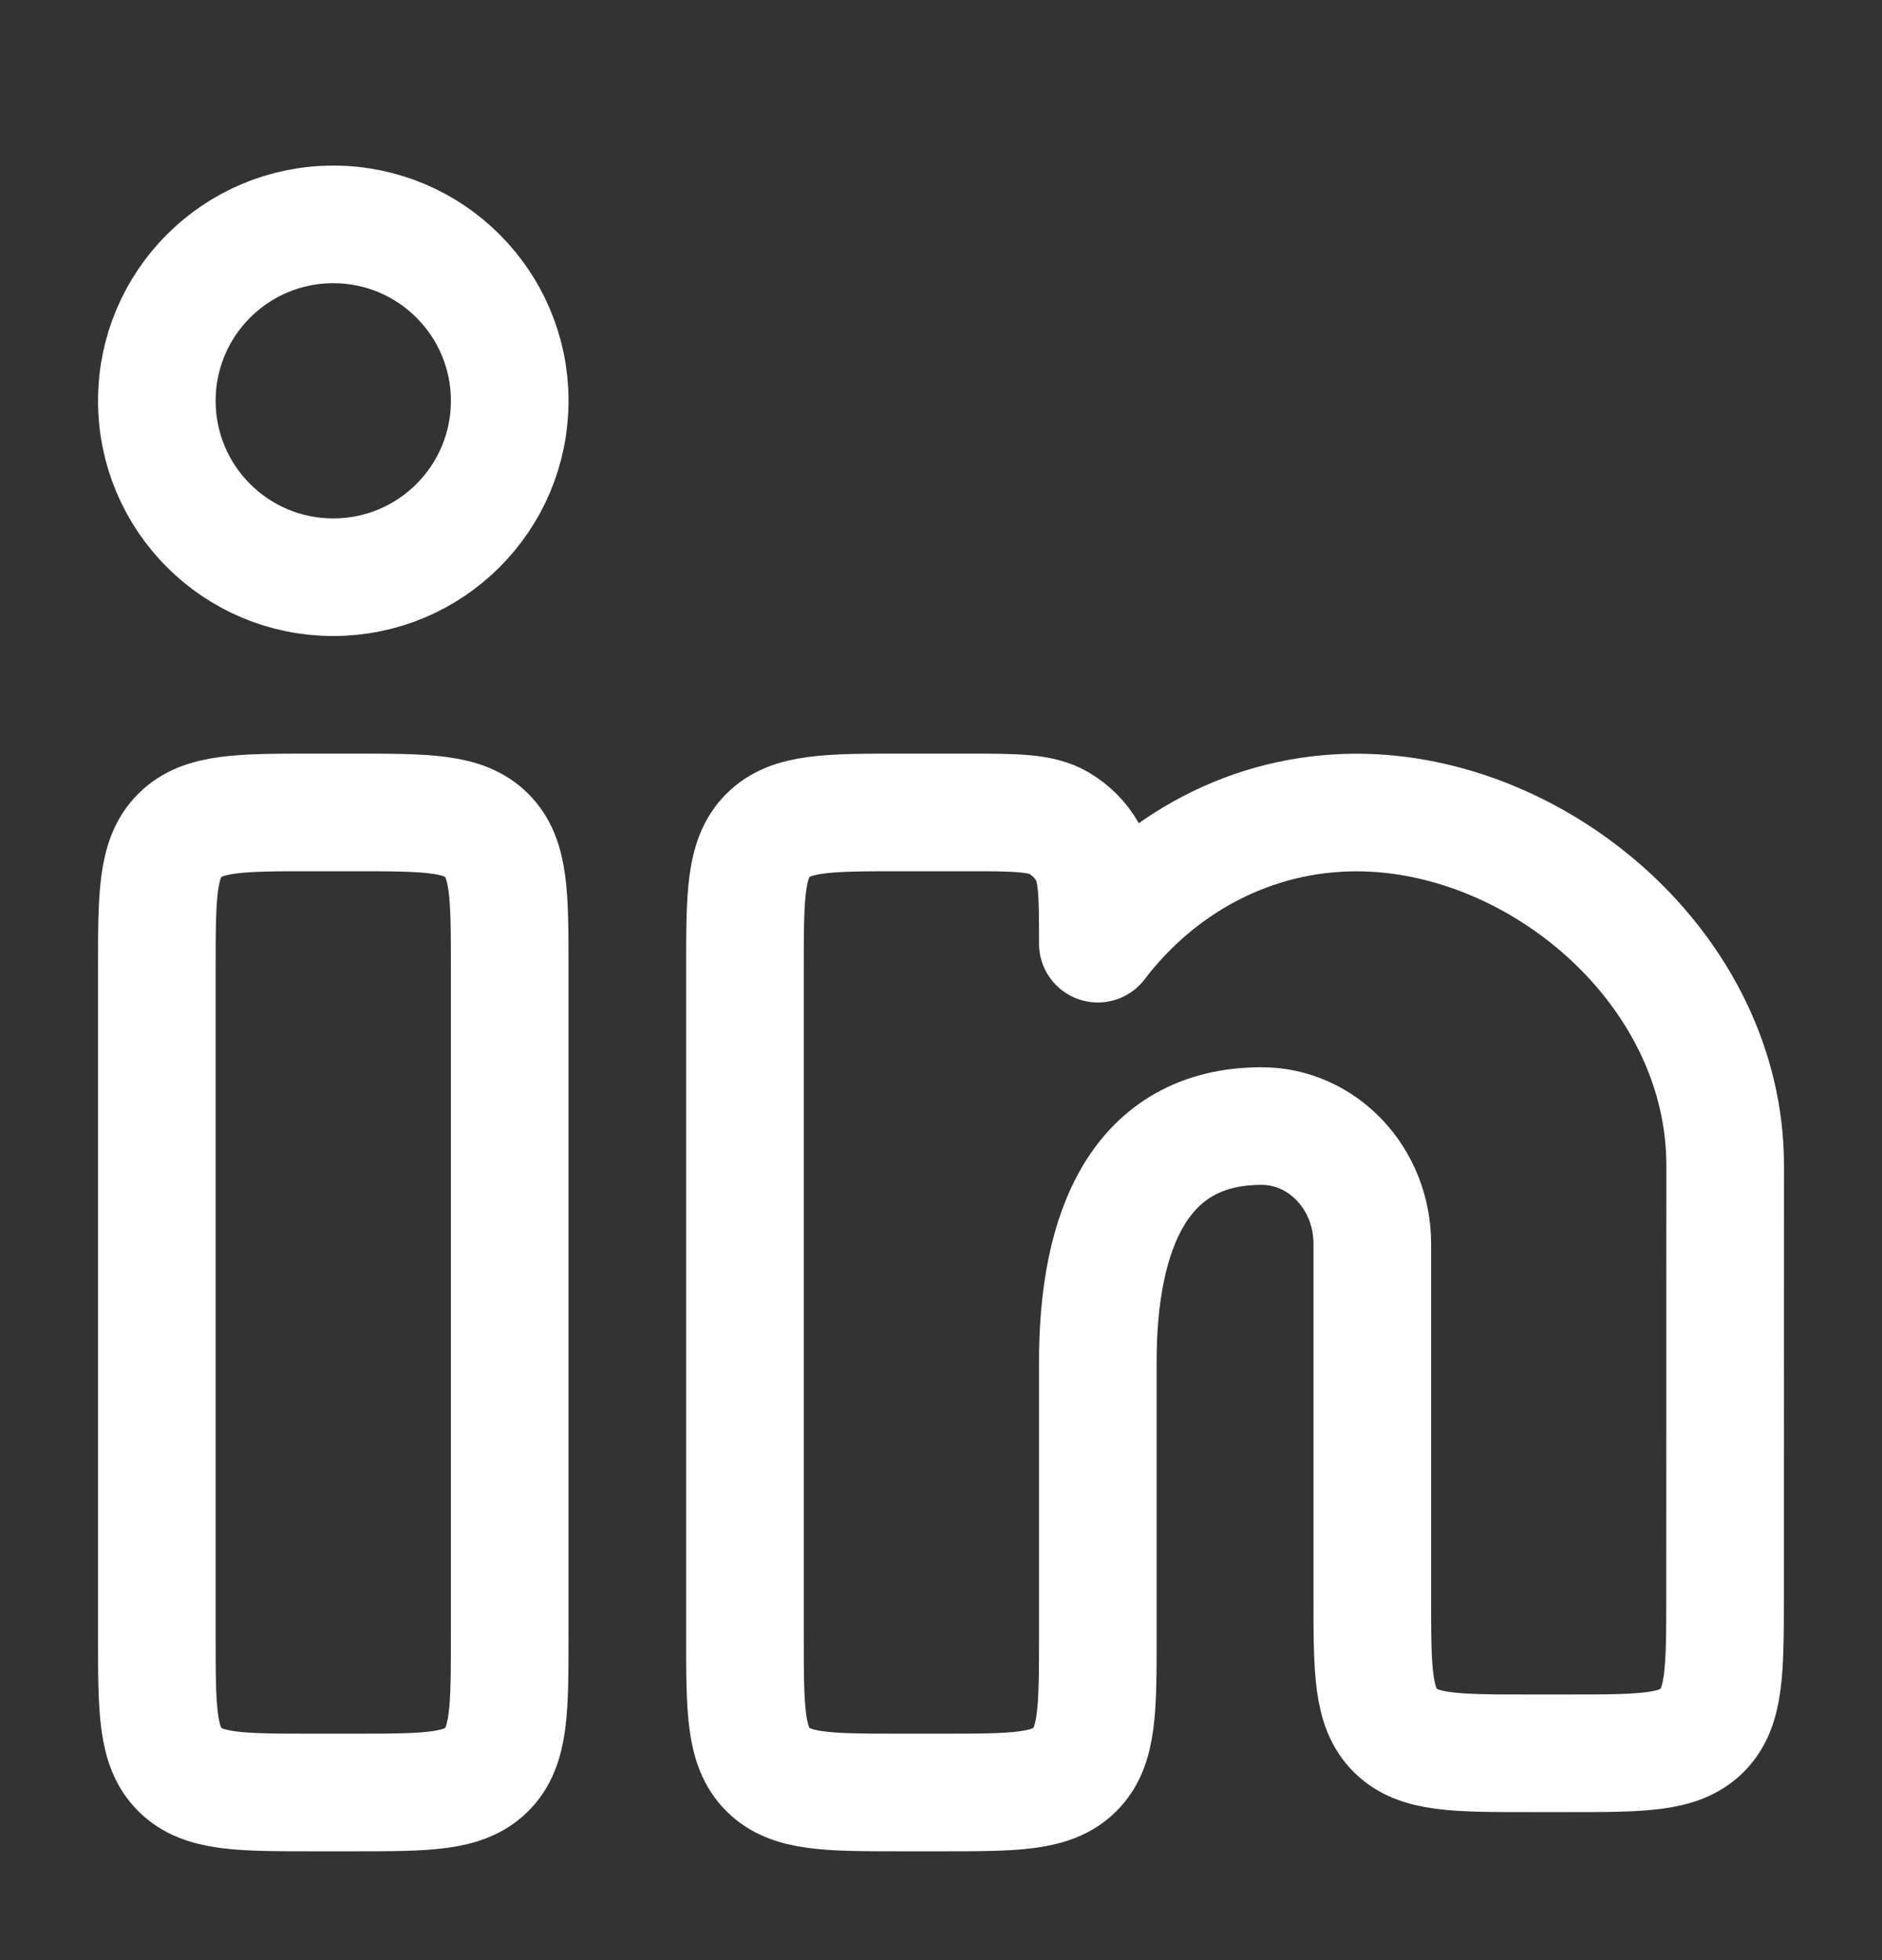
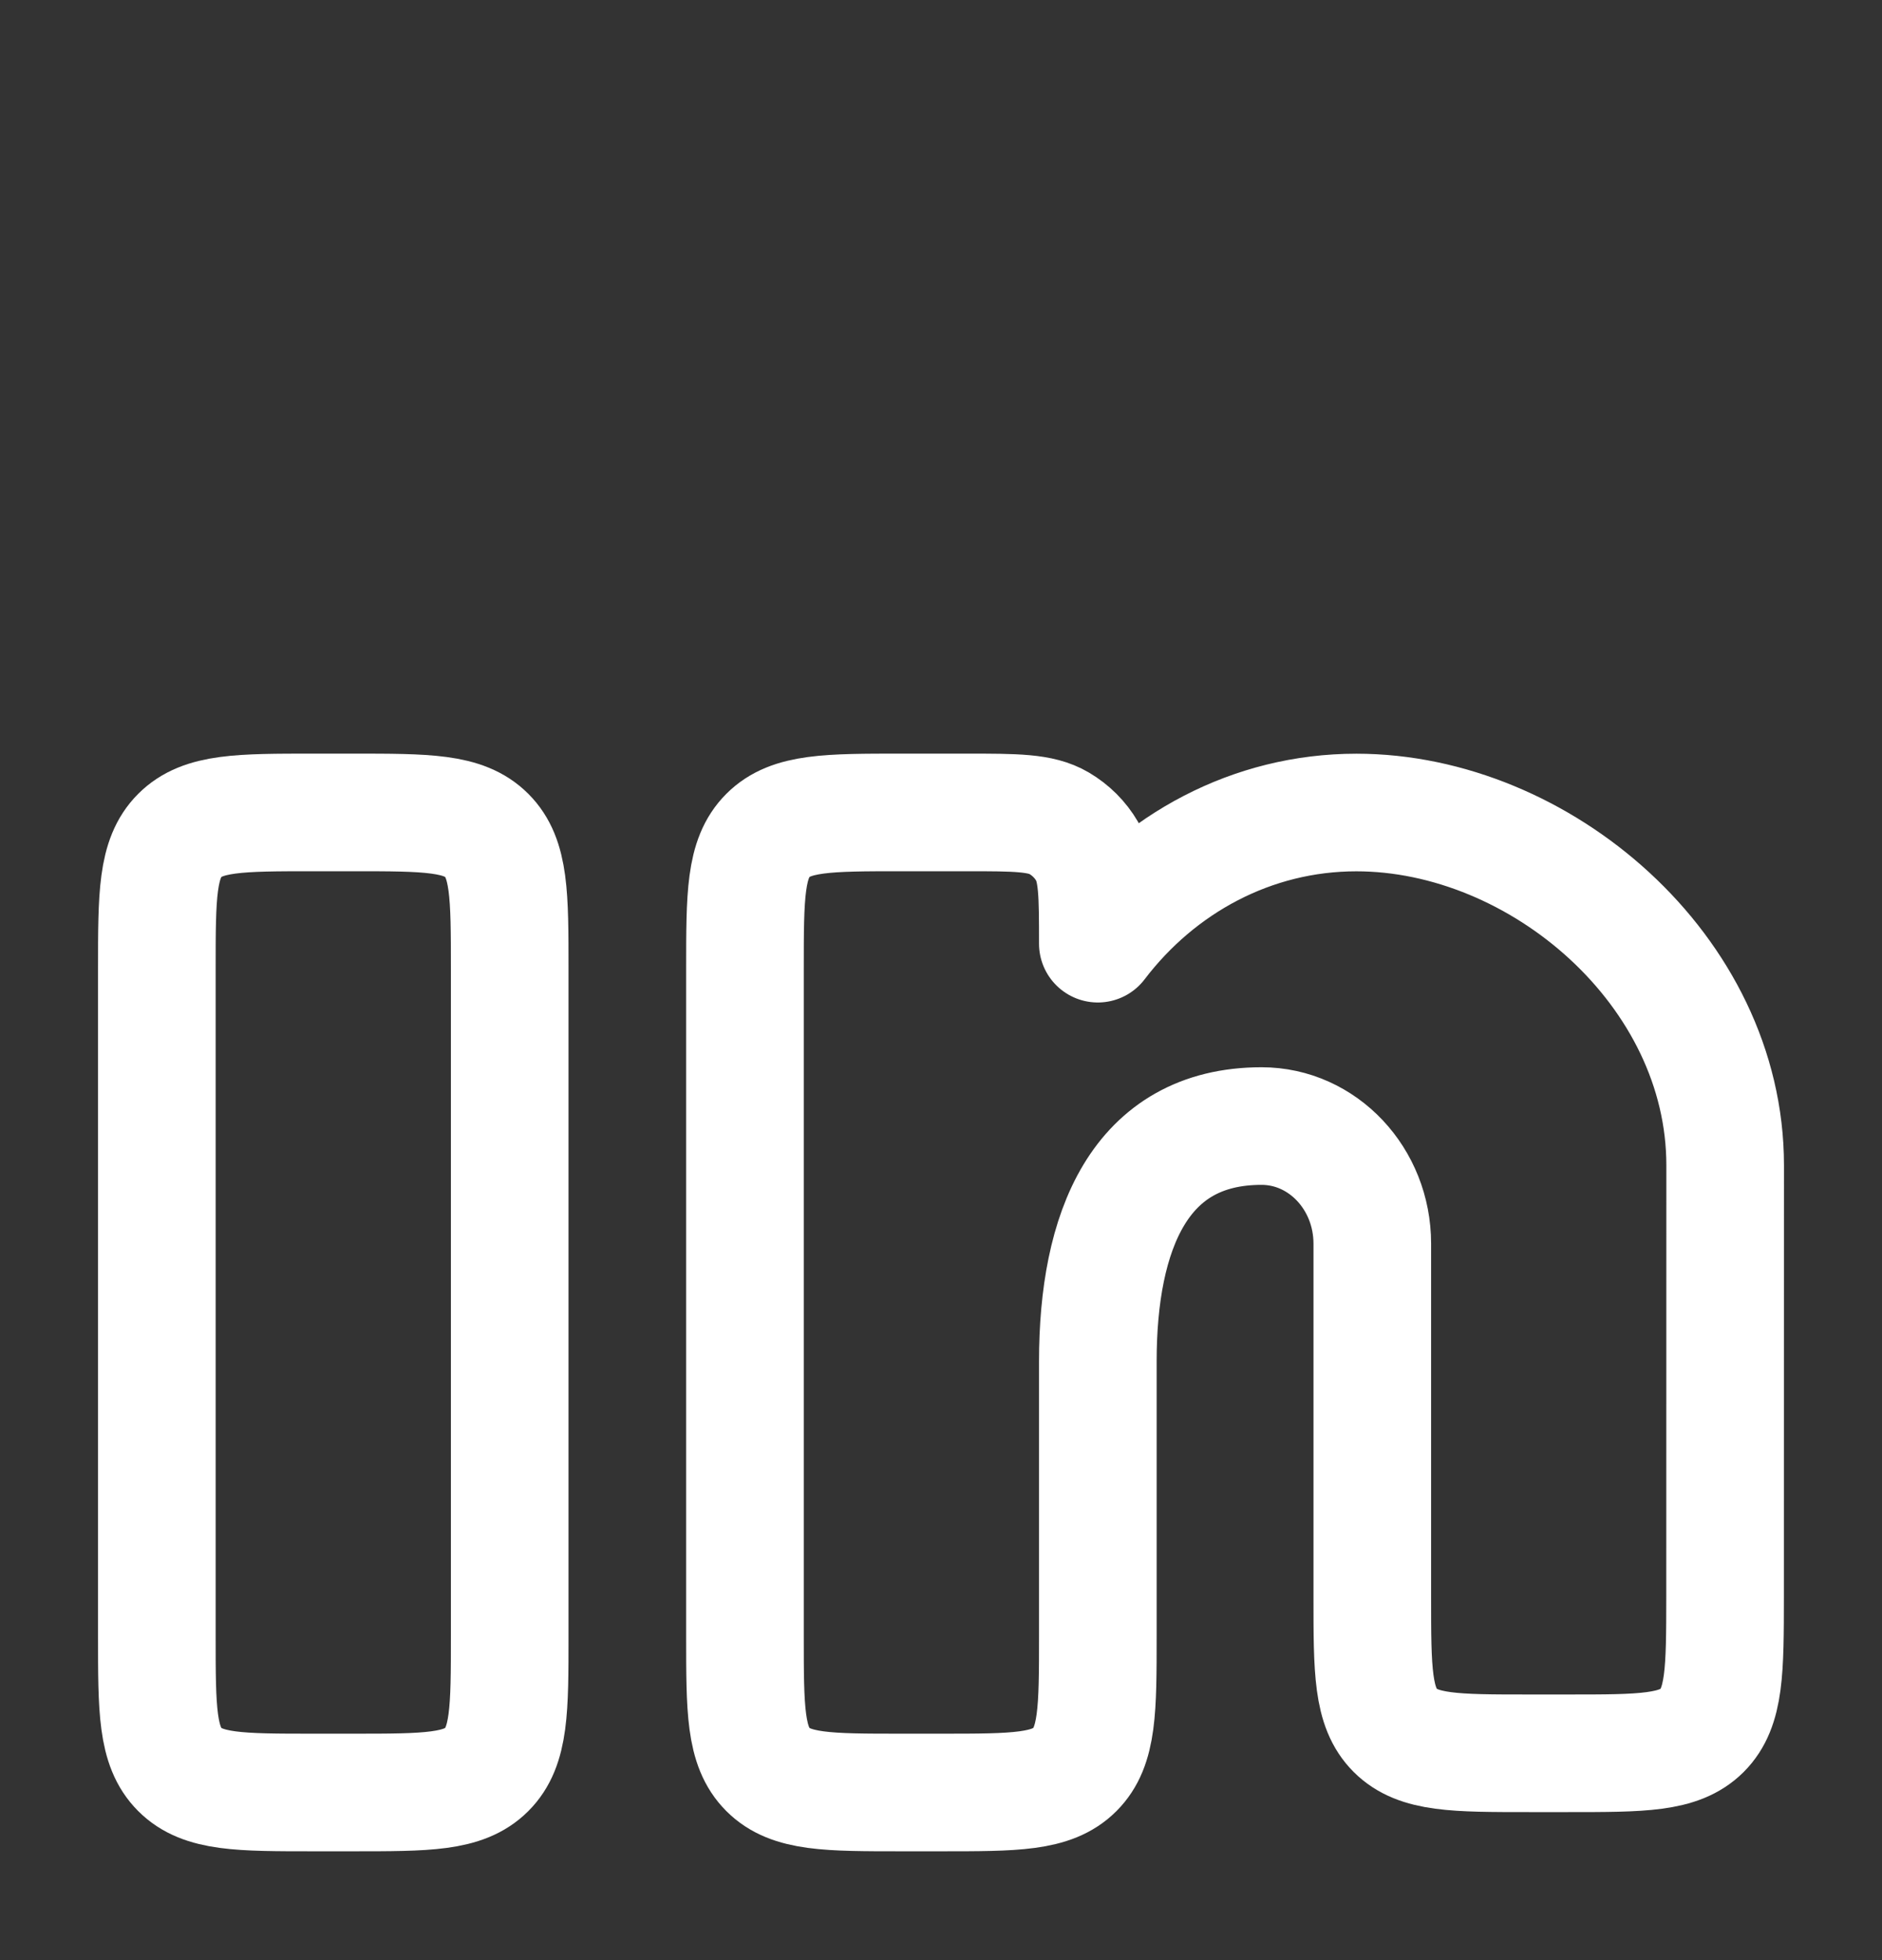
<svg xmlns="http://www.w3.org/2000/svg" width="24" height="25" viewBox="0 0 24 25" fill="none">
  <rect x="0" y="0" width="24" height="25" fill="#333333" stroke="none" />
  <path d="M4.5 10.362H4C3.057 10.362 2.586 10.362 2.293 10.655C2 10.948 2 11.419 2 12.362V20.862C2 21.805 2 22.276 2.293 22.569C2.586 22.862 3.057 22.862 4 22.862H4.5C5.443 22.862 5.914 22.862 6.207 22.569C6.5 22.276 6.5 21.805 6.5 20.862V12.362C6.5 11.419 6.5 10.948 6.207 10.655C5.914 10.362 5.443 10.362 4.5 10.362Z" stroke="white" stroke-width="1.5" />
-   <path d="M6.5 5.112C6.5 6.355 5.493 7.362 4.25 7.362C3.007 7.362 2 6.355 2 5.112C2 3.87 3.007 2.862 4.25 2.862C5.493 2.862 6.5 3.87 6.5 5.112Z" stroke="white" stroke-width="1.5" />
  <path d="M12.326 10.362H11.5C10.557 10.362 10.086 10.362 9.793 10.655C9.5 10.948 9.5 11.419 9.5 12.362V20.862C9.5 21.805 9.5 22.276 9.793 22.569C10.086 22.862 10.557 22.862 11.5 22.862H12C12.943 22.862 13.414 22.862 13.707 22.569C14 22.276 14 21.805 14 20.862L14 17.362C14 15.706 14.528 14.362 16.088 14.362C16.868 14.362 17.5 15.034 17.5 15.862V20.362C17.5 21.305 17.5 21.777 17.793 22.07C18.086 22.362 18.557 22.362 19.5 22.362H19.999C20.941 22.362 21.413 22.362 21.706 22.07C21.998 21.777 21.998 21.305 21.999 20.363L22 14.863C22 12.377 19.636 10.363 17.297 10.363C15.965 10.363 14.777 11.015 14 12.036C14 11.406 14 11.091 13.863 10.857C13.777 10.709 13.653 10.586 13.505 10.499C13.271 10.362 12.956 10.362 12.326 10.362Z" stroke="white" stroke-width="1.5" stroke-linejoin="round" />
</svg>